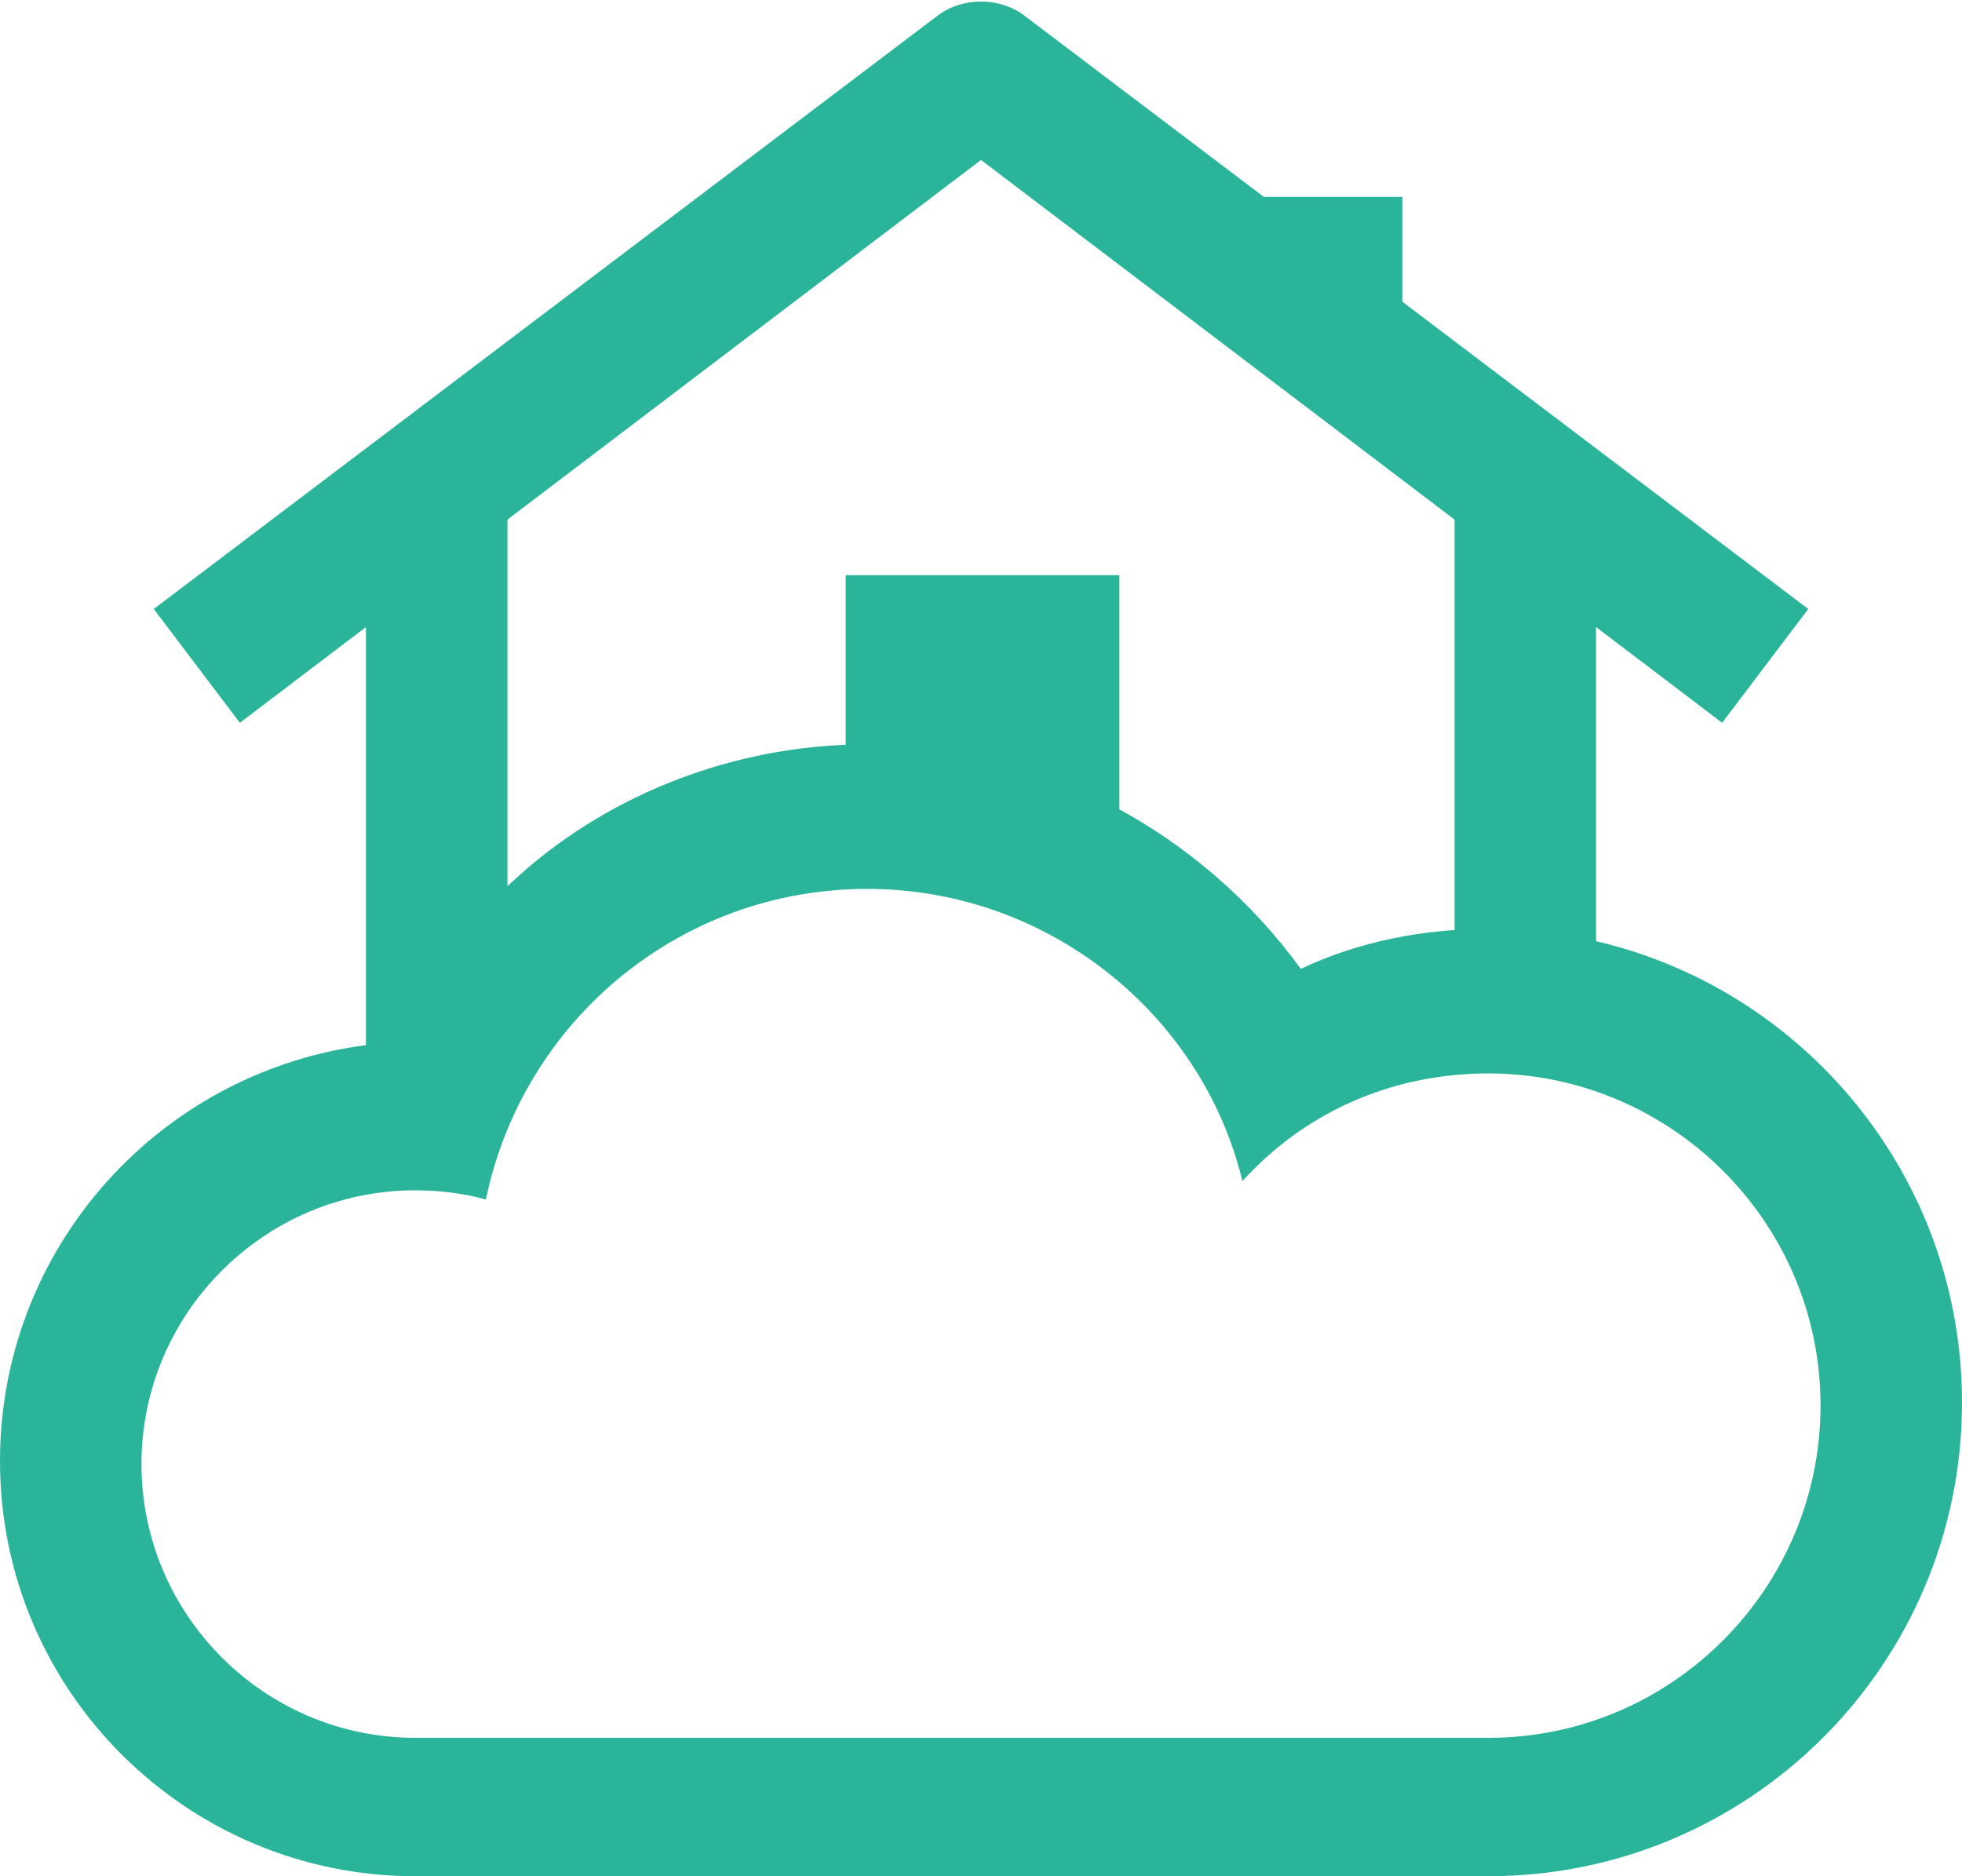
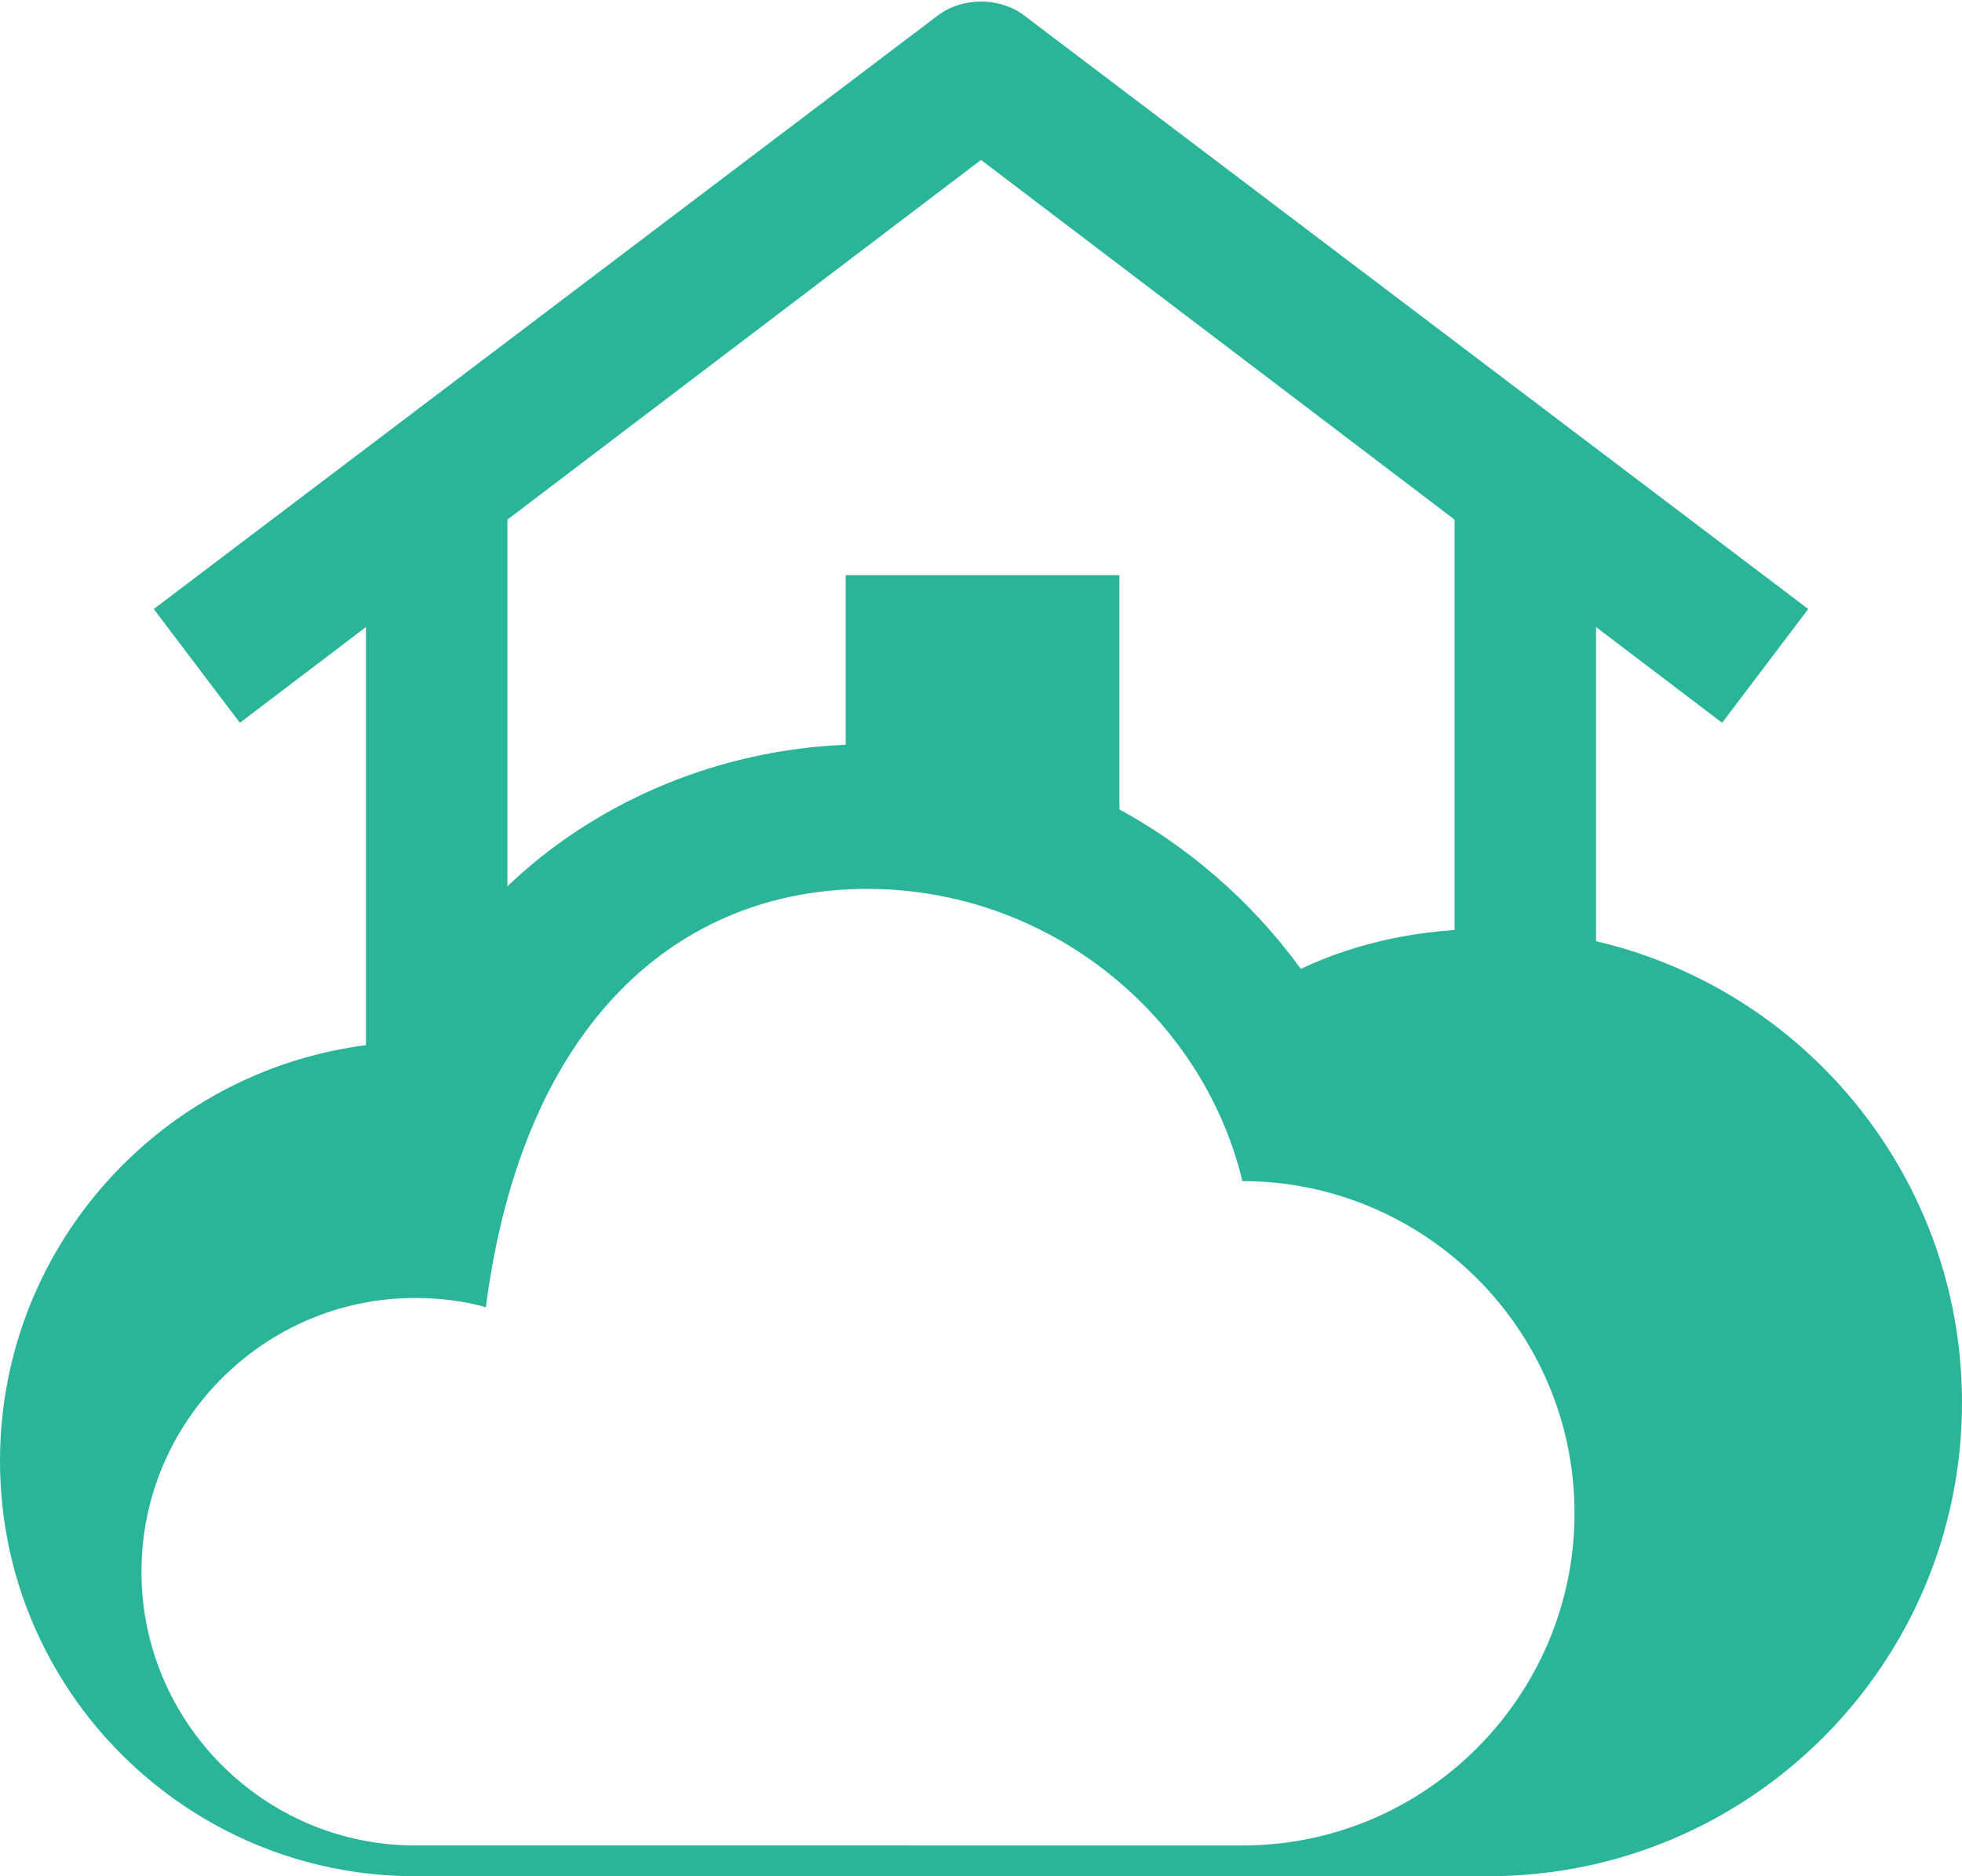
<svg xmlns="http://www.w3.org/2000/svg" version="1.1" id="Layer_1" x="0px" y="0px" viewBox="0 0 63.8 61" style="enable-background:new 0 0 63.8 61;" xml:space="preserve">
  <style type="text/css">
	.st0{fill:#2AB59A;}
</style>
  <g>
    <g>
      <g>
        <rect x="11.9" y="15.1" class="st0" width="4.6" height="20.4" />
      </g>
      <g>
        <rect x="47.3" y="14.8" class="st0" width="4.6" height="19.5" />
      </g>
      <g>
        <path class="st0" d="M56,23.5L31.9,5.2L7.8,23.5L5,19.8L30.5,0.5c0.8-0.6,2-0.6,2.8,0l25.5,19.3L56,23.5z" />
      </g>
    </g>
-     <path class="st0" d="M28.2,28.9c5.9,0,10.9,4.1,12.2,9.5c2-2.2,4.8-3.5,8-3.5c5.9,0,10.8,4.8,10.8,10.8c0,5.9-4.8,10.8-10.8,10.8   H13.5c-4.9,0-8.9-4-8.9-8.9c0-4.9,4-8.9,8.9-8.9c0.8,0,1.6,0.1,2.3,0.3C17,33.2,22.1,28.9,28.2,28.9 M28.2,24.2   c-4,0-7.9,1.4-10.9,3.9c-1.9,1.6-3.5,3.6-4.6,5.8C5.6,34.4,0,40.3,0,47.5C0,55,6.1,61,13.5,61h34.9c8.5,0,15.4-6.9,15.4-15.4   c0-8.5-6.9-15.4-15.4-15.4c-2.1,0-4.2,0.4-6.1,1.3C39.1,27.1,33.9,24.2,28.2,24.2L28.2,24.2z" />
+     <path class="st0" d="M28.2,28.9c5.9,0,10.9,4.1,12.2,9.5c5.9,0,10.8,4.8,10.8,10.8c0,5.9-4.8,10.8-10.8,10.8   H13.5c-4.9,0-8.9-4-8.9-8.9c0-4.9,4-8.9,8.9-8.9c0.8,0,1.6,0.1,2.3,0.3C17,33.2,22.1,28.9,28.2,28.9 M28.2,24.2   c-4,0-7.9,1.4-10.9,3.9c-1.9,1.6-3.5,3.6-4.6,5.8C5.6,34.4,0,40.3,0,47.5C0,55,6.1,61,13.5,61h34.9c8.5,0,15.4-6.9,15.4-15.4   c0-8.5-6.9-15.4-15.4-15.4c-2.1,0-4.2,0.4-6.1,1.3C39.1,27.1,33.9,24.2,28.2,24.2L28.2,24.2z" />
    <g>
-       <rect x="41" y="6.4" class="st0" width="4.6" height="4.5" />
-     </g>
+       </g>
    <rect x="27.5" y="18.7" class="st0" width="8.9" height="9.6" />
  </g>
</svg>